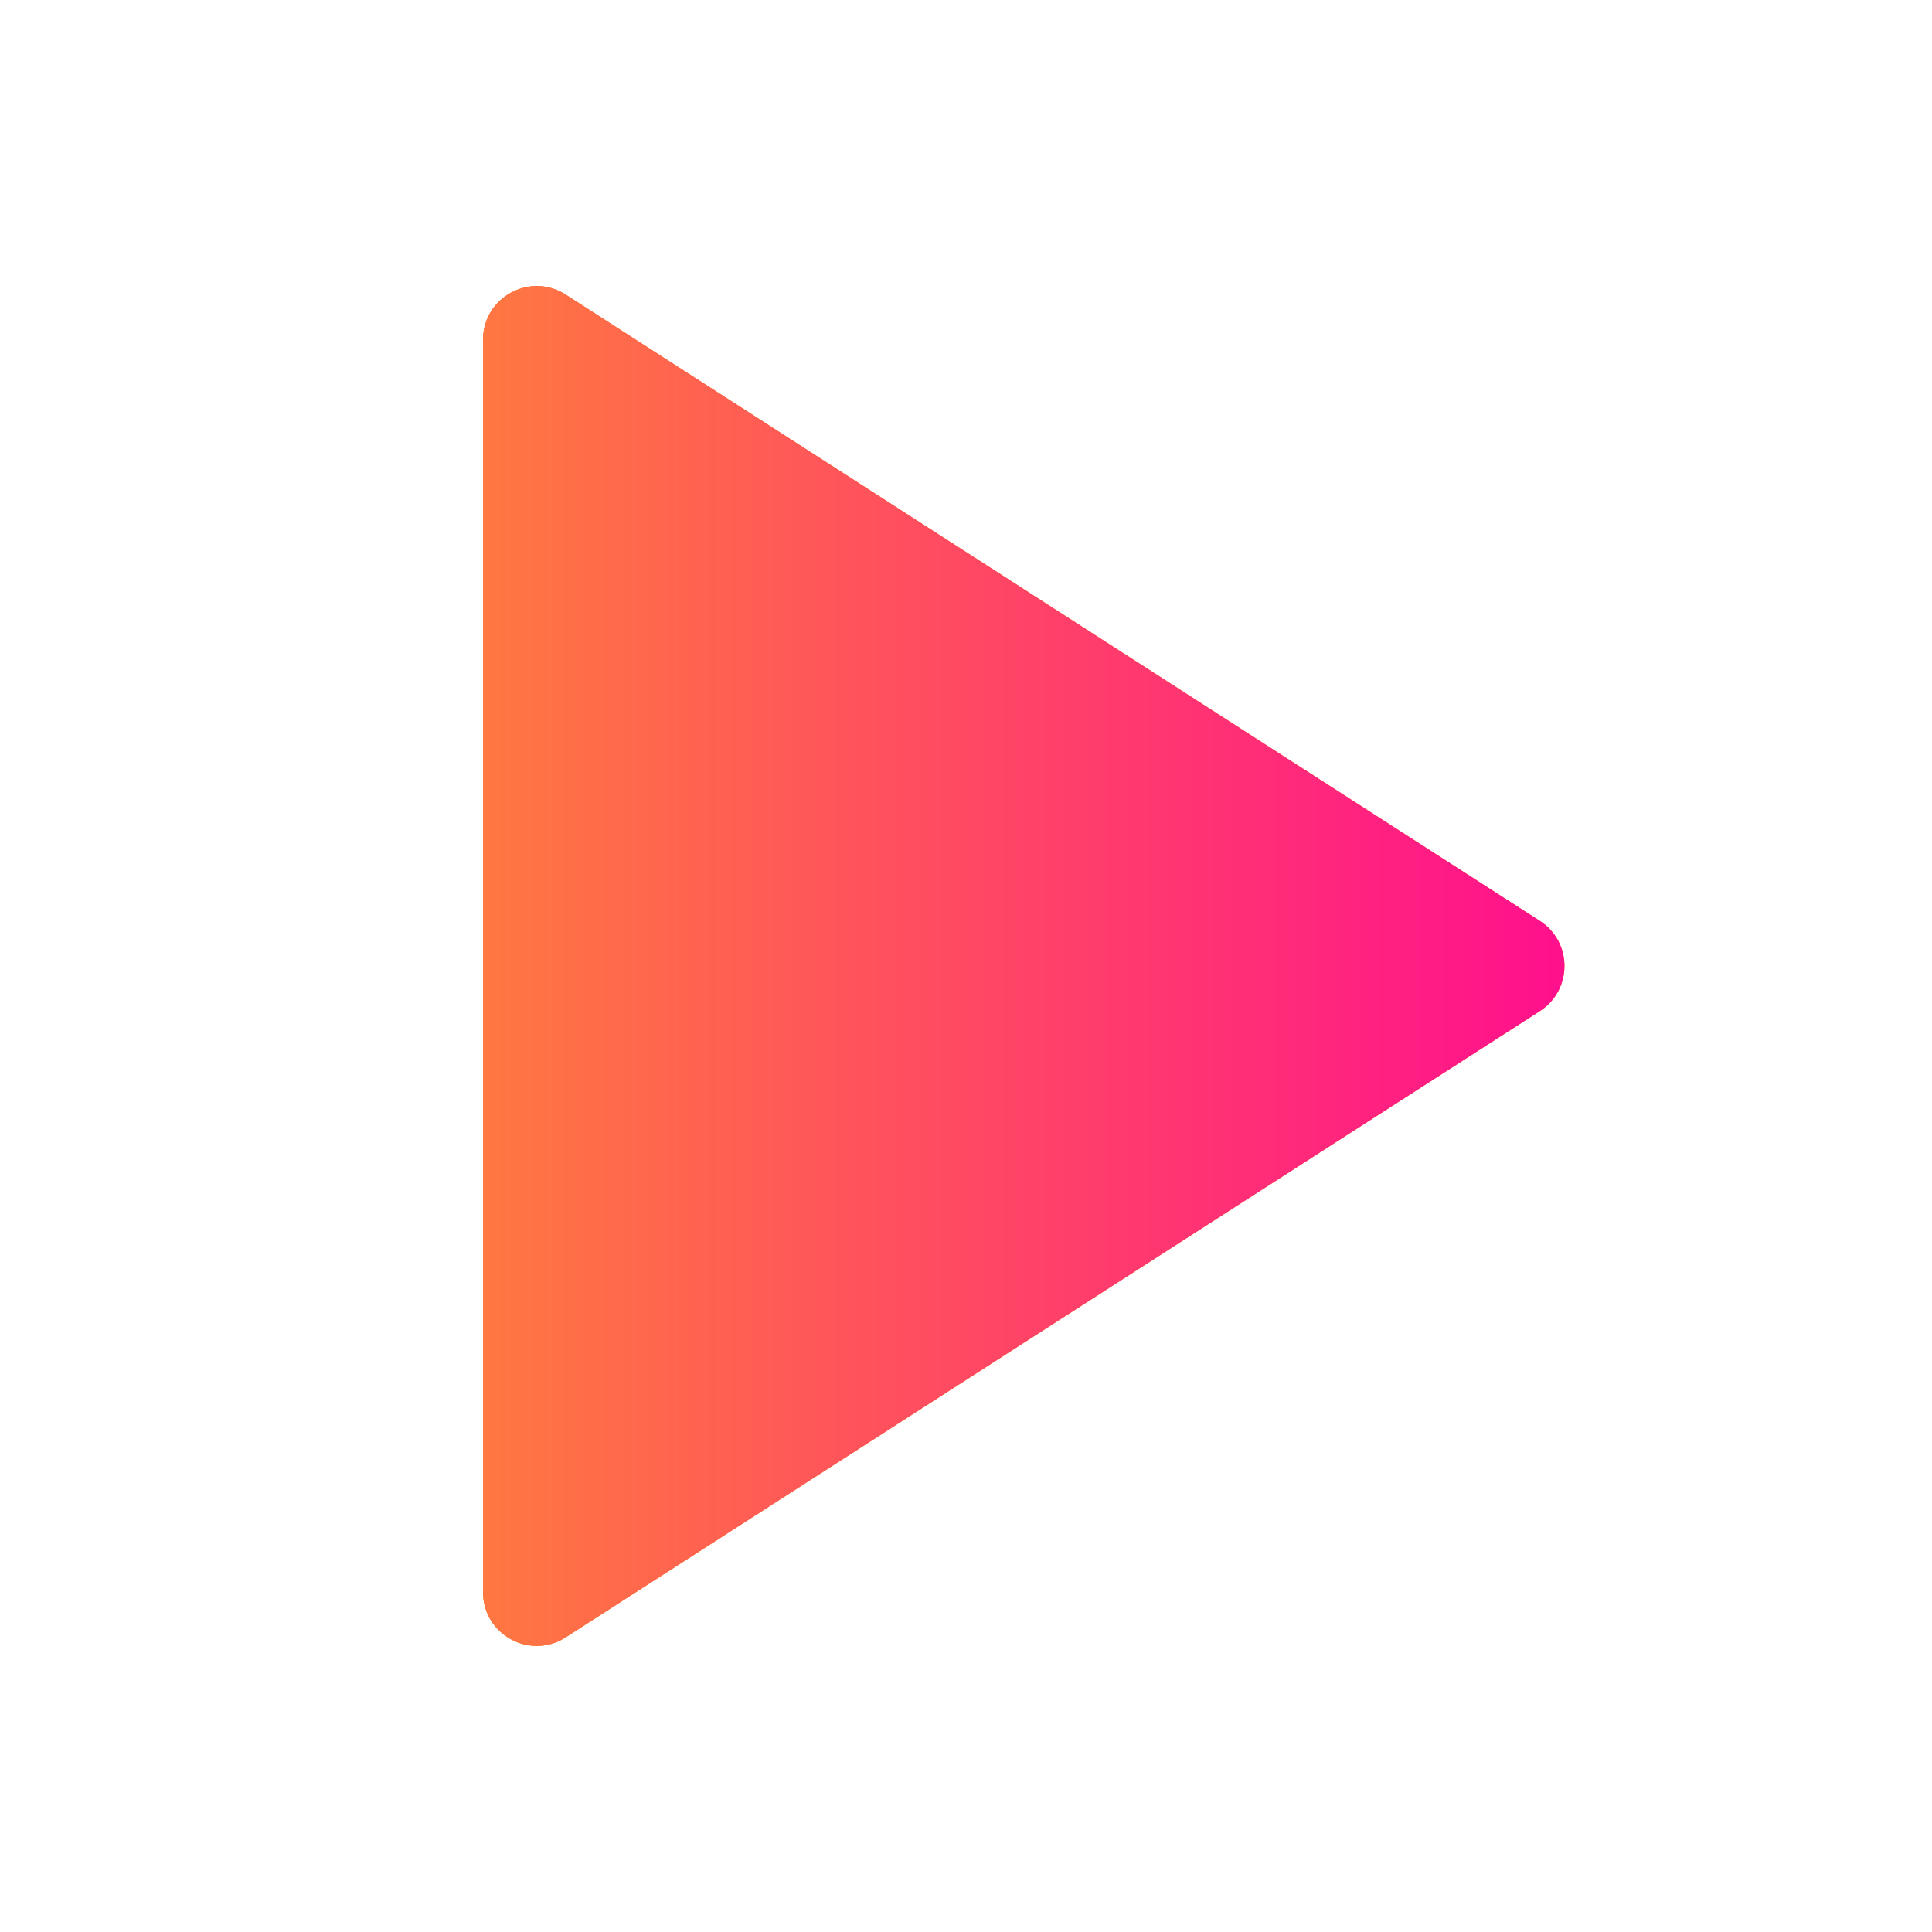
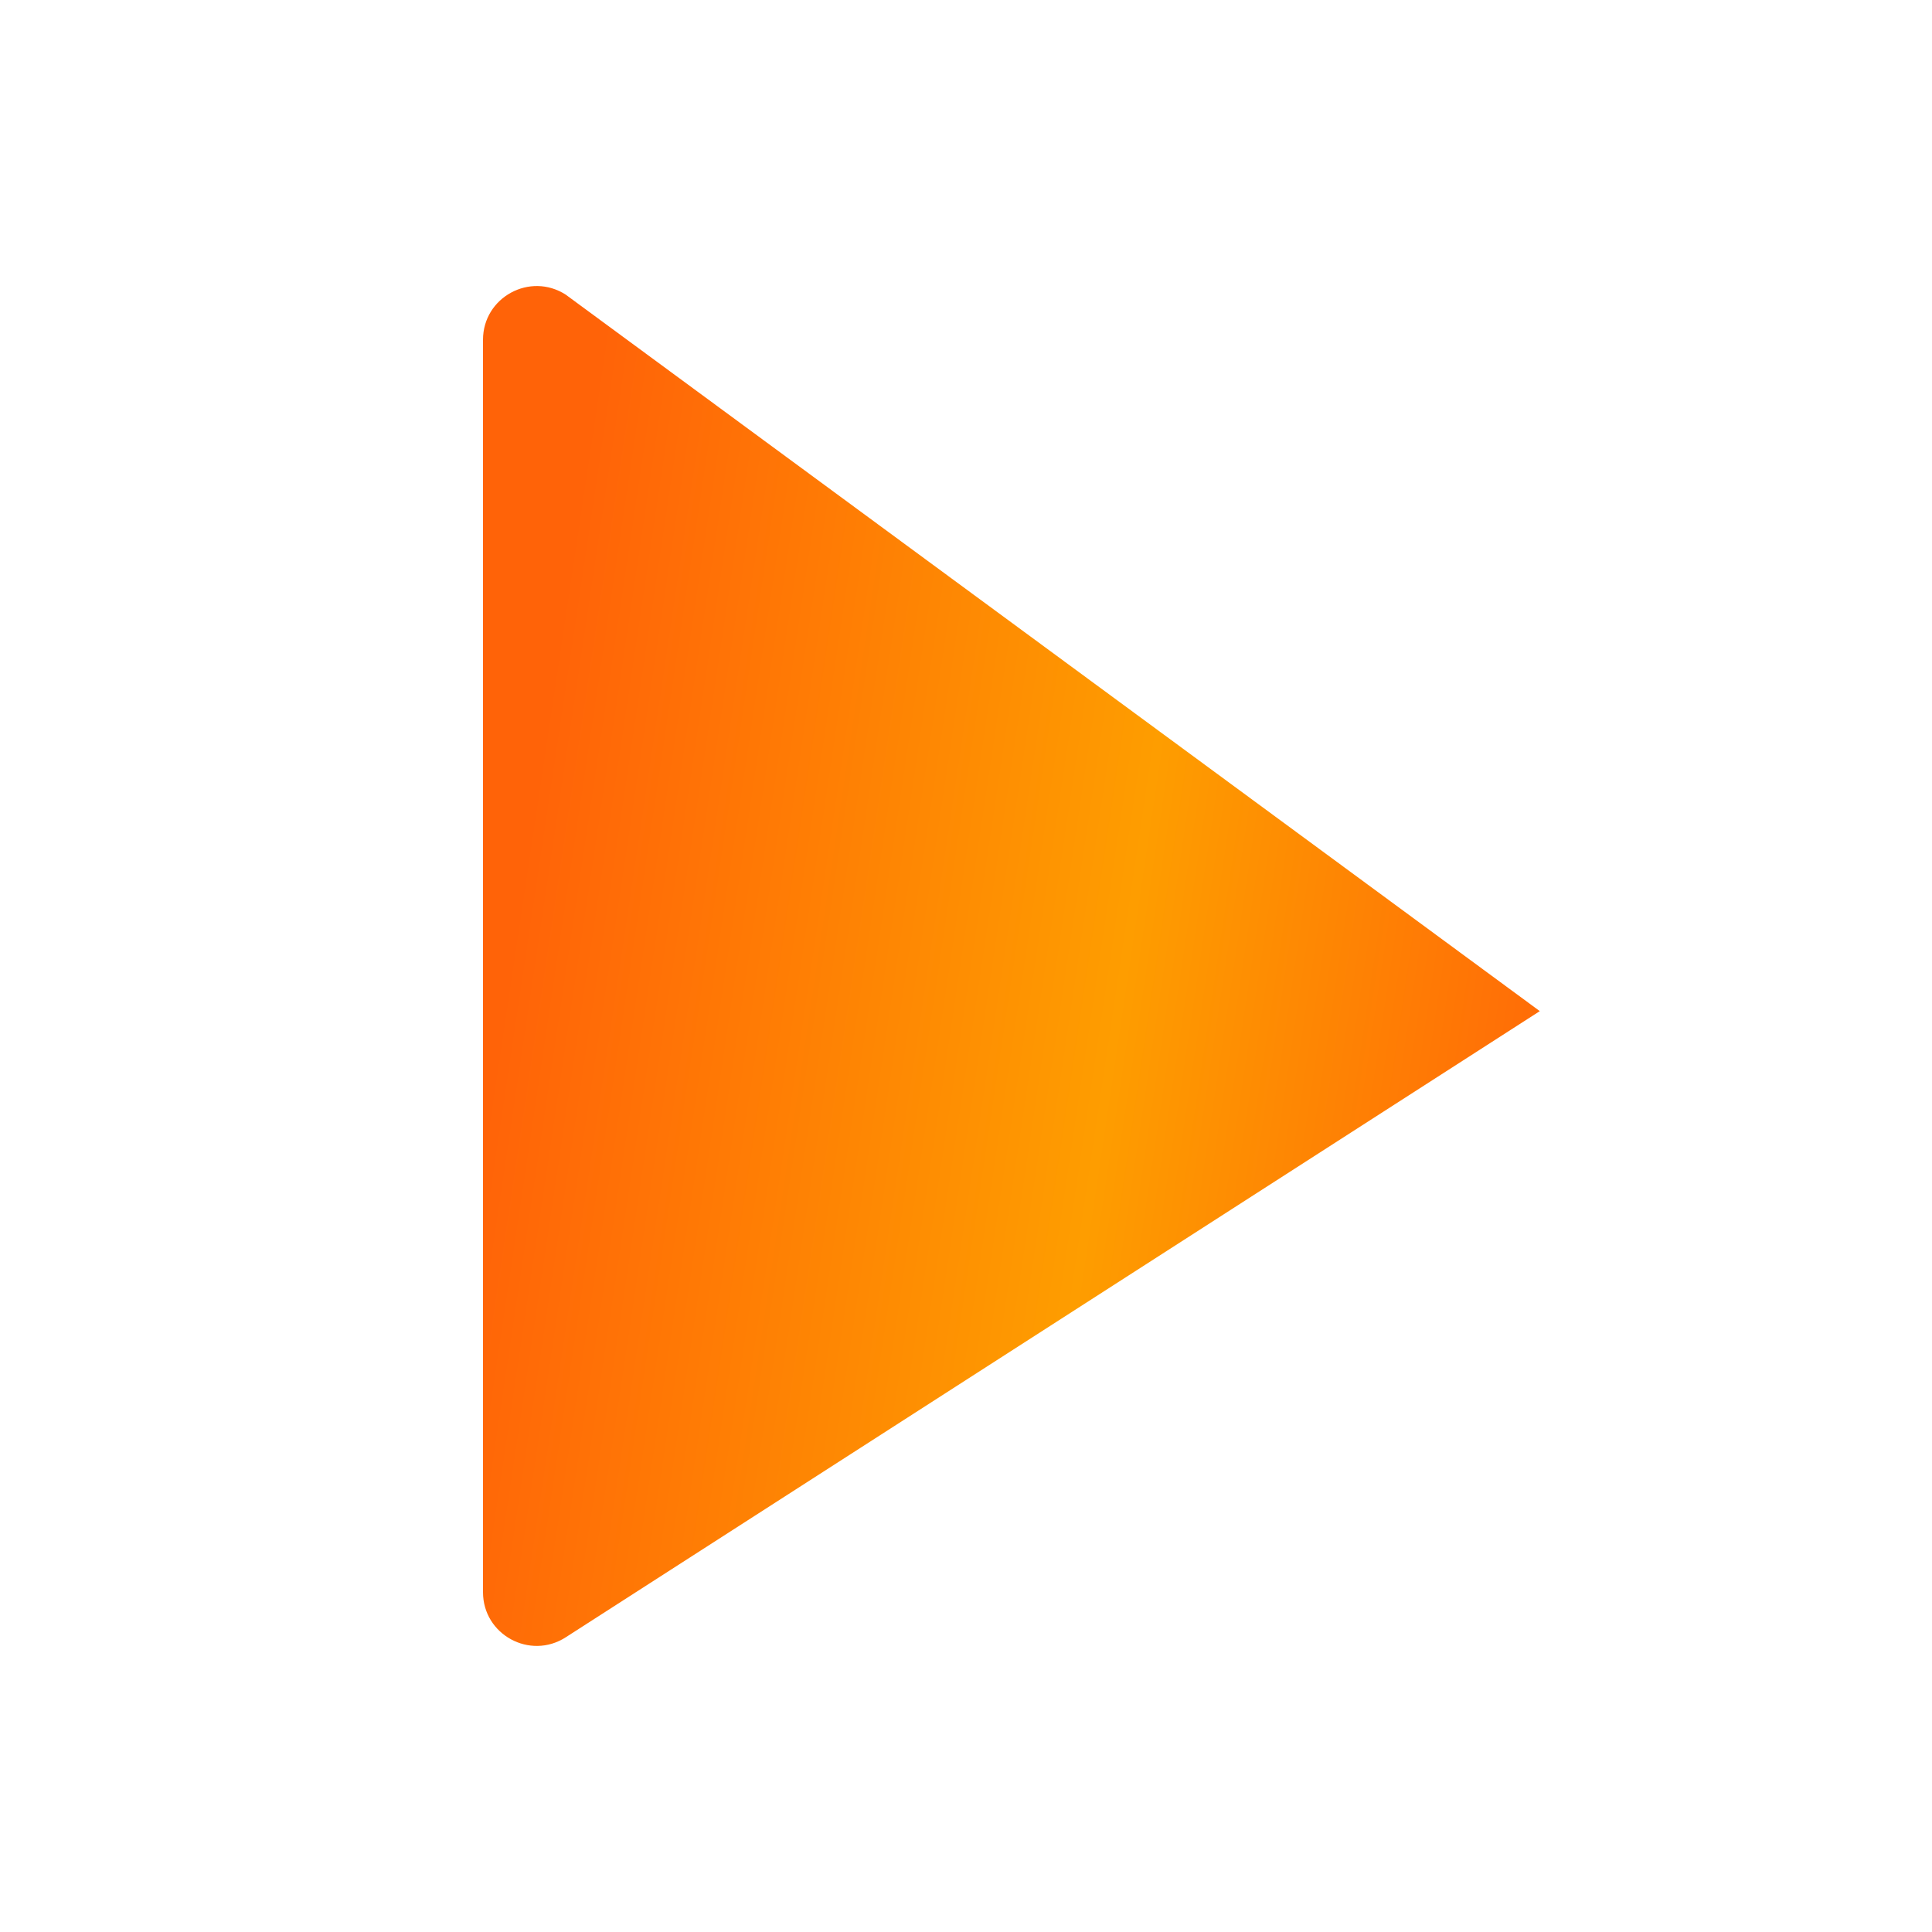
<svg xmlns="http://www.w3.org/2000/svg" width="36" height="36" viewBox="0 0 36 36" fill="none">
-   <path d="M9 29.668C9 30.459 9.875 30.937 10.541 30.509L28.692 18.841C29.304 18.448 29.304 17.552 28.692 17.159L10.541 5.49C9.875 5.063 9 5.54 9 6.332V29.668Z" fill="url(#paint0_linear_909_876)" />
-   <path d="M9 29.668C9 30.459 9.875 30.937 10.541 30.509L28.692 18.841C29.304 18.448 29.304 17.552 28.692 17.159L10.541 5.49C9.875 5.063 9 5.54 9 6.332V29.668Z" fill="url(#paint1_linear_909_876)" />
+   <path d="M9 29.668C9 30.459 9.875 30.937 10.541 30.509L28.692 18.841L10.541 5.49C9.875 5.063 9 5.54 9 6.332V29.668Z" fill="url(#paint0_linear_909_876)" />
  <defs>
    <linearGradient id="paint0_linear_909_876" x1="11.438" y1="4.807" x2="31.889" y2="7.862" gradientUnits="userSpaceOnUse">
      <stop stop-color="#FF6308" />
      <stop offset="0.55" stop-color="#FE9D00" />
      <stop offset="1" stop-color="#FF6308" />
    </linearGradient>
    <linearGradient id="paint1_linear_909_876" x1="6.883" y1="17.949" x2="32.246" y2="17.949" gradientUnits="userSpaceOnUse">
      <stop stop-color="#FF8239" />
      <stop offset="1" stop-color="#FF0099" />
    </linearGradient>
  </defs>
</svg>